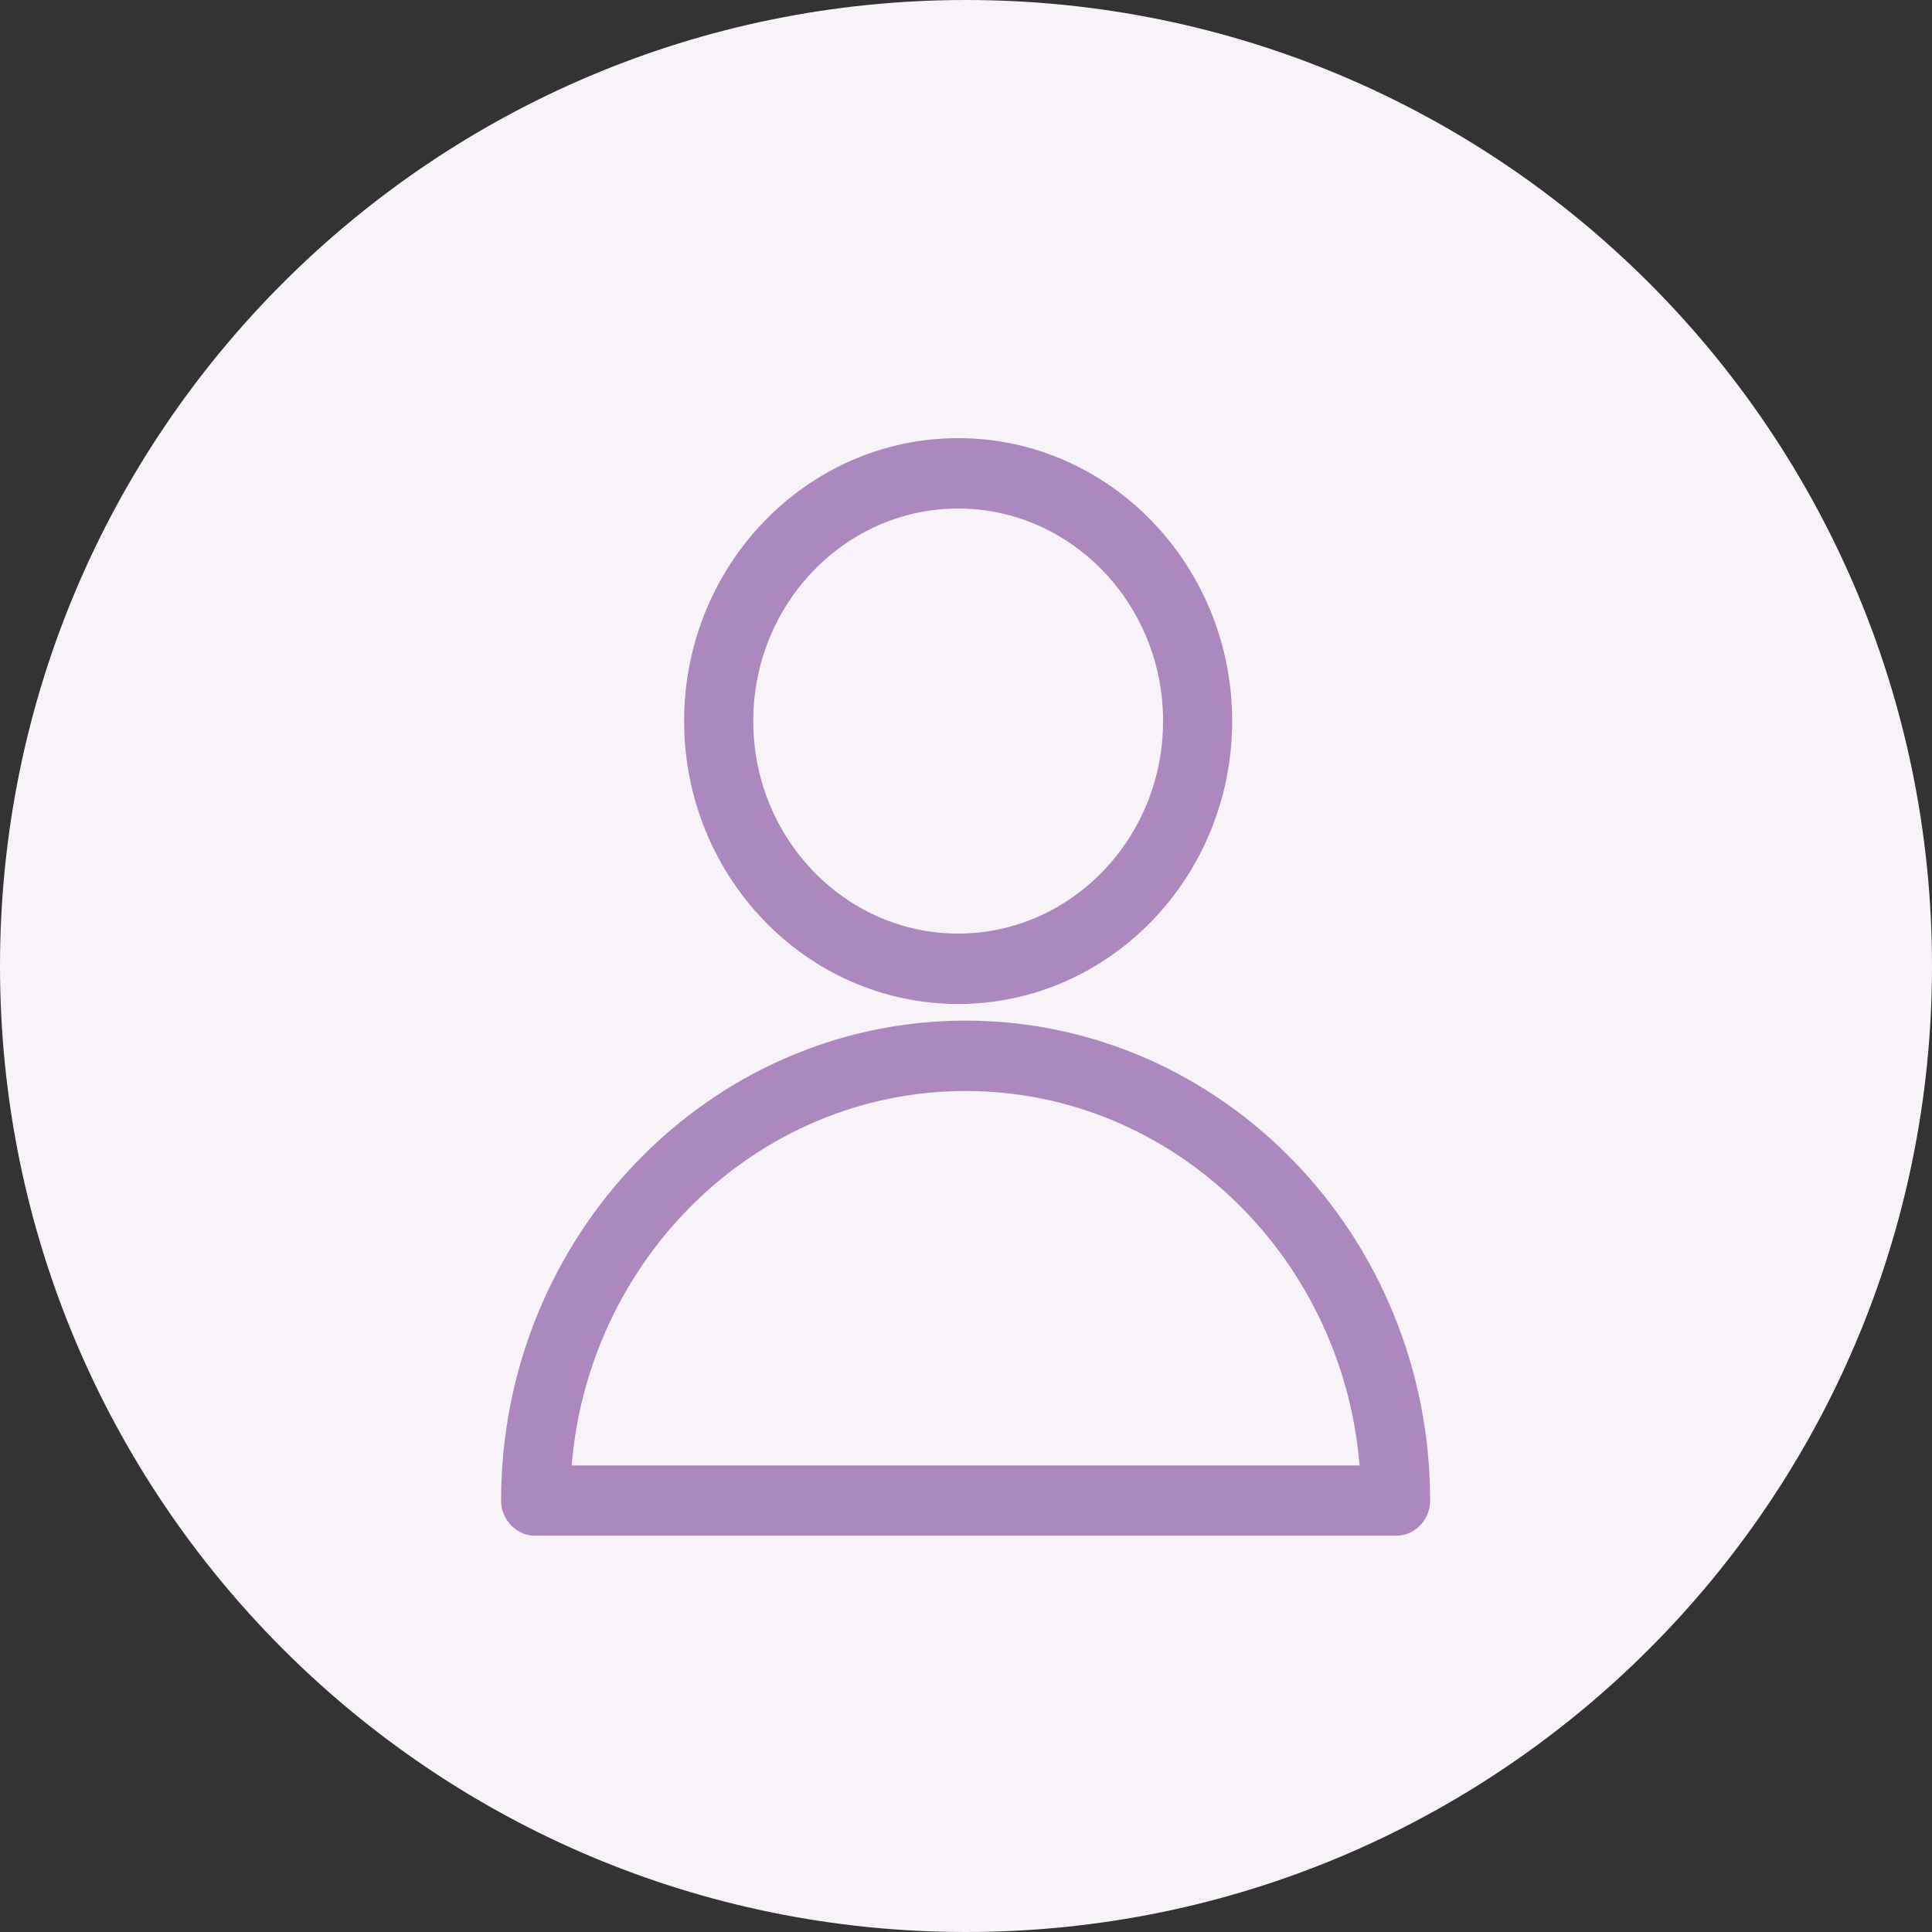
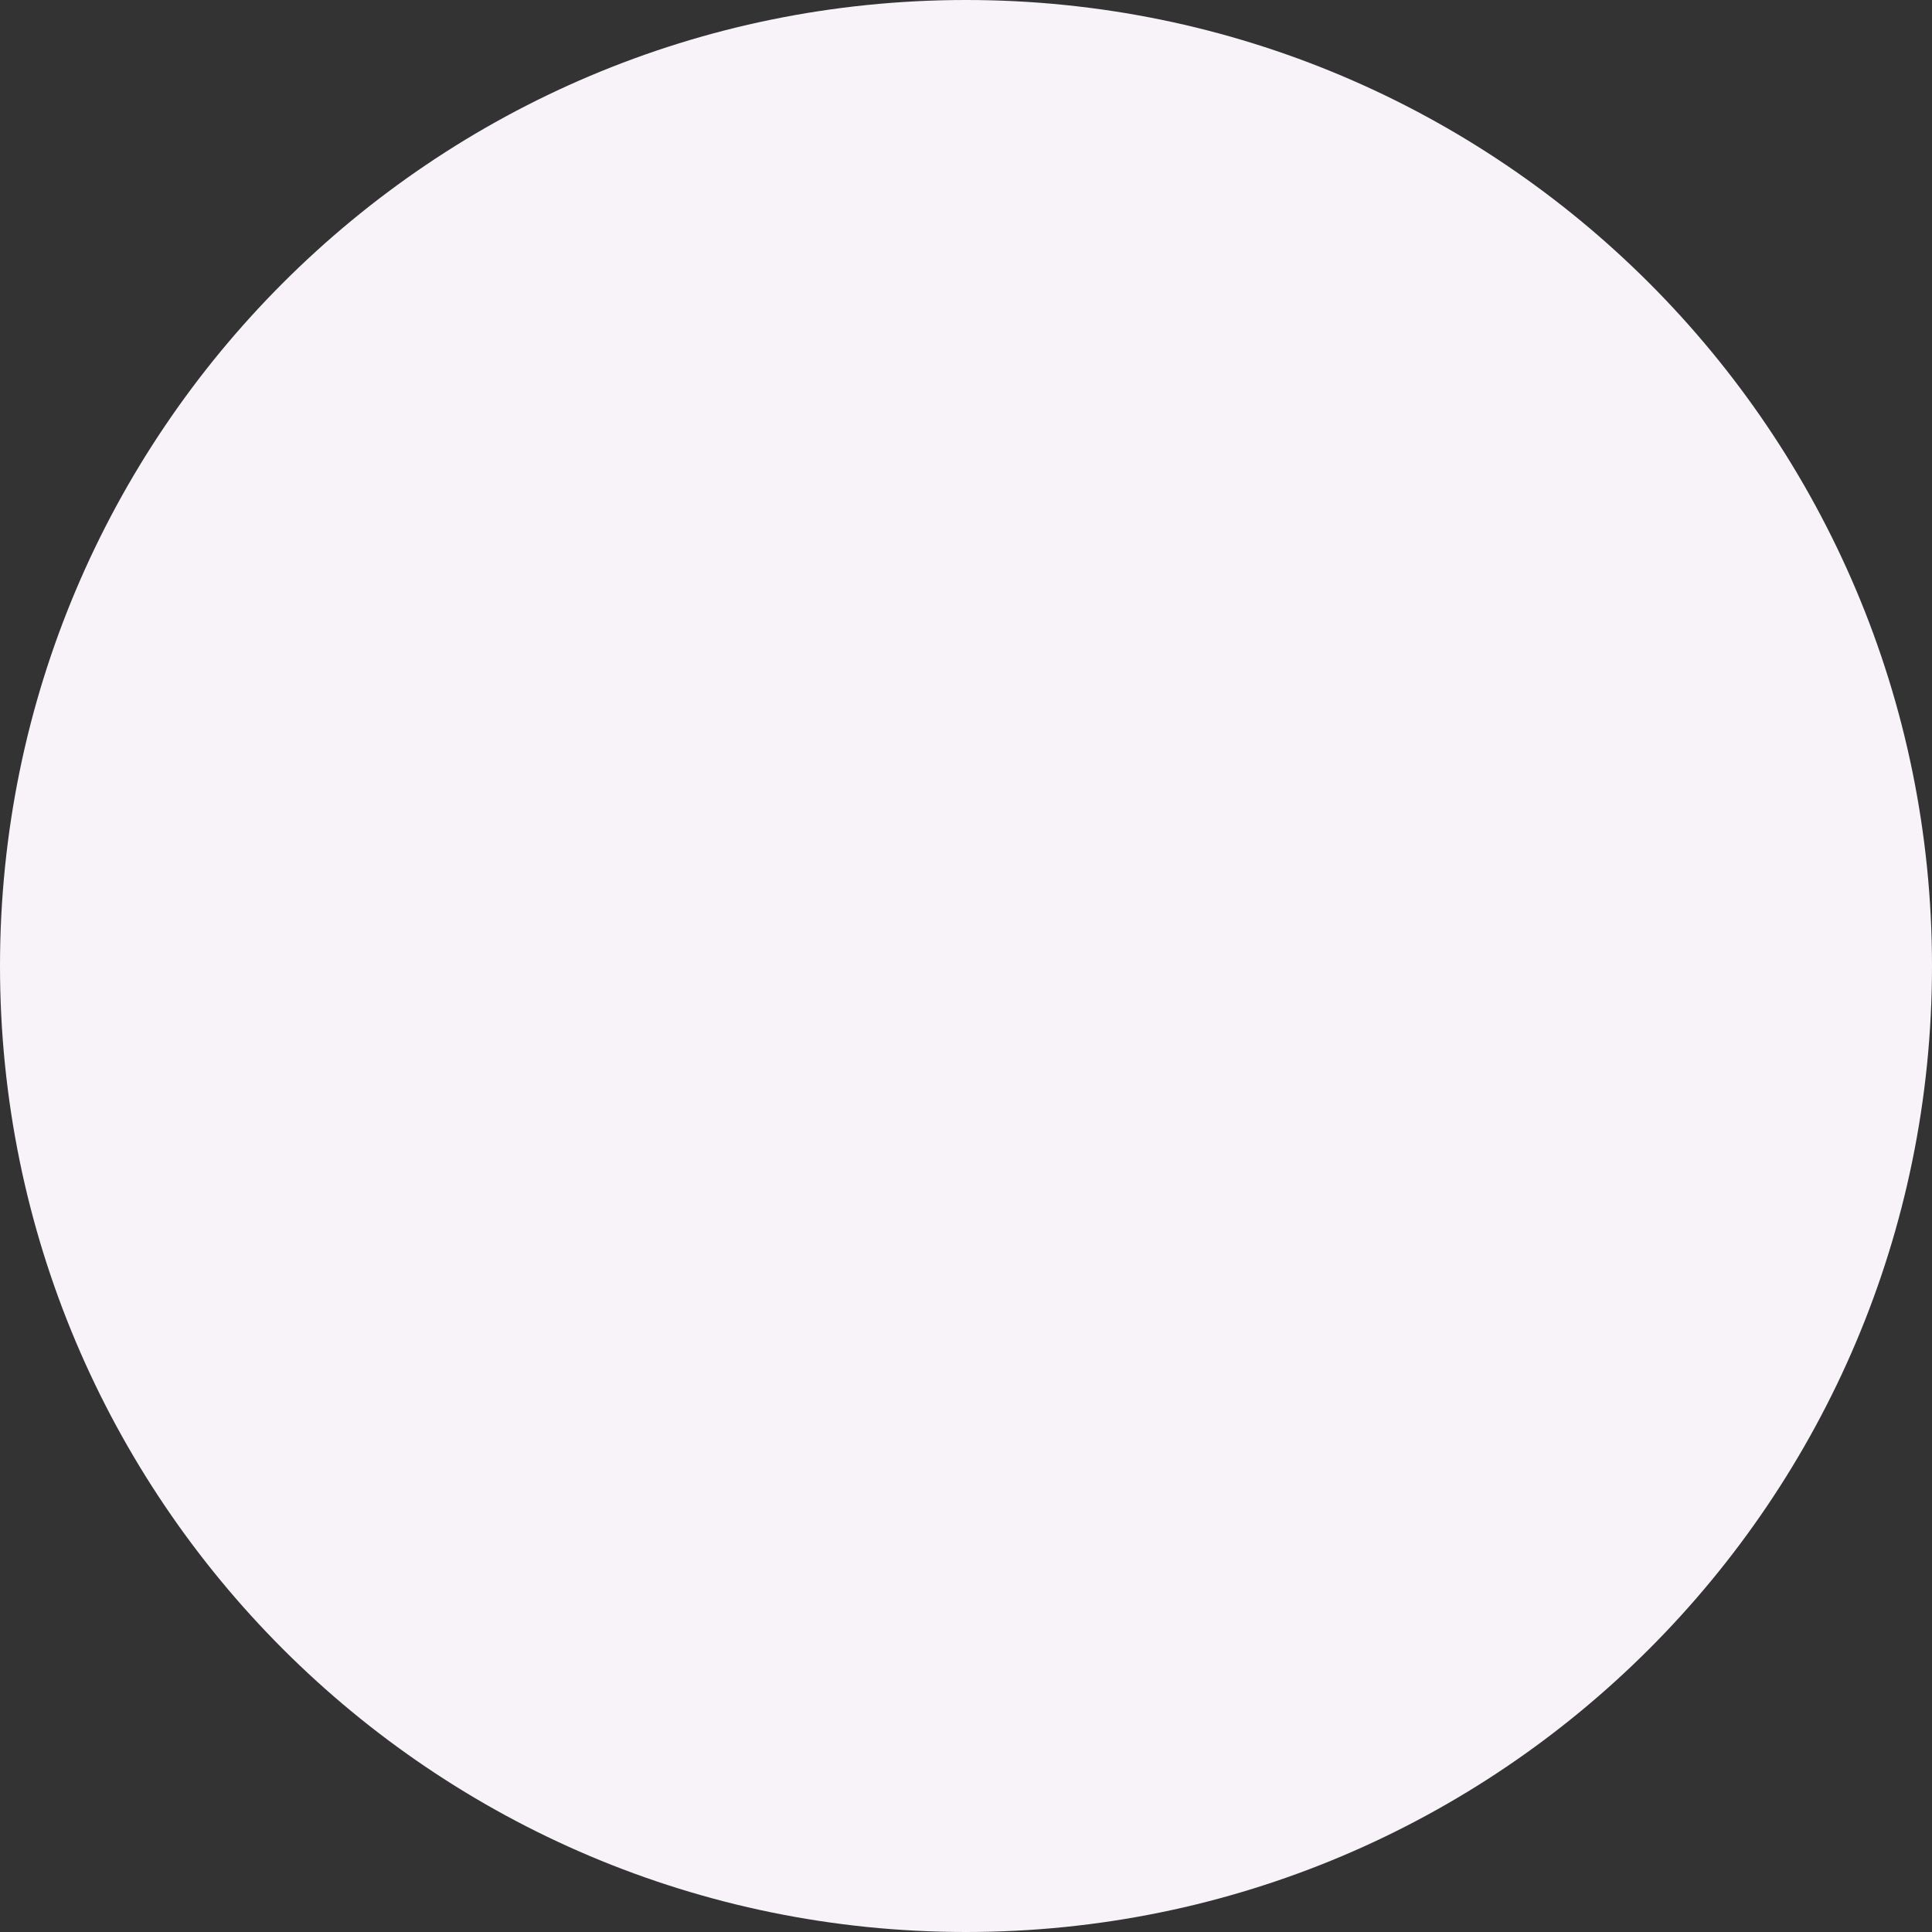
<svg xmlns="http://www.w3.org/2000/svg" width="60" height="60" viewBox="0 0 60 60" fill="none">
  <rect x="0" y="0" width="60" height="60" fill="#333333" stroke="none" />
  <path d="M30 60C46.569 60 60 46.569 60 30C60 13.431 46.569 0 30 0C13.431 0 0 13.431 0 30C0 46.569 13.431 60 30 60Z" fill="#F7F3F9" />
  <g clip-path="url(#clip0_245_384)">
-     <path d="M29.988 31.946C22.163 31.946 15.812 38.529 15.812 46.603C15.812 47.061 16.173 47.446 16.636 47.446H43.341C43.804 47.446 44.164 47.061 44.164 46.603C44.164 38.529 37.813 31.946 29.988 31.946ZM42.492 45.76H17.485C17.907 38.992 23.361 33.632 29.988 33.632C36.616 33.632 42.07 38.992 42.492 45.76Z" fill="#AC88BF" stroke="#AC88BF" stroke-width="0.5" />
    <path d="M29.756 30.929C34.319 30.929 38.016 27.092 38.016 22.393C38.016 17.694 34.318 13.857 29.756 13.857C25.194 13.857 21.496 17.694 21.496 22.393C21.496 27.092 25.193 30.929 29.756 30.929ZM29.756 15.543C33.394 15.543 36.37 18.608 36.37 22.393C36.37 26.178 33.394 29.243 29.756 29.243C26.117 29.243 23.143 26.178 23.143 22.393C23.143 18.608 26.117 15.543 29.756 15.543Z" fill="#AC88BF" stroke="#AC88BF" stroke-width="0.5" />
  </g>
  <defs>
    <clipPath id="clip0_245_384">
-       <rect width="30" height="34.688" fill="white" transform="translate(15 13)" />
-     </clipPath>
+       </clipPath>
  </defs>
</svg>